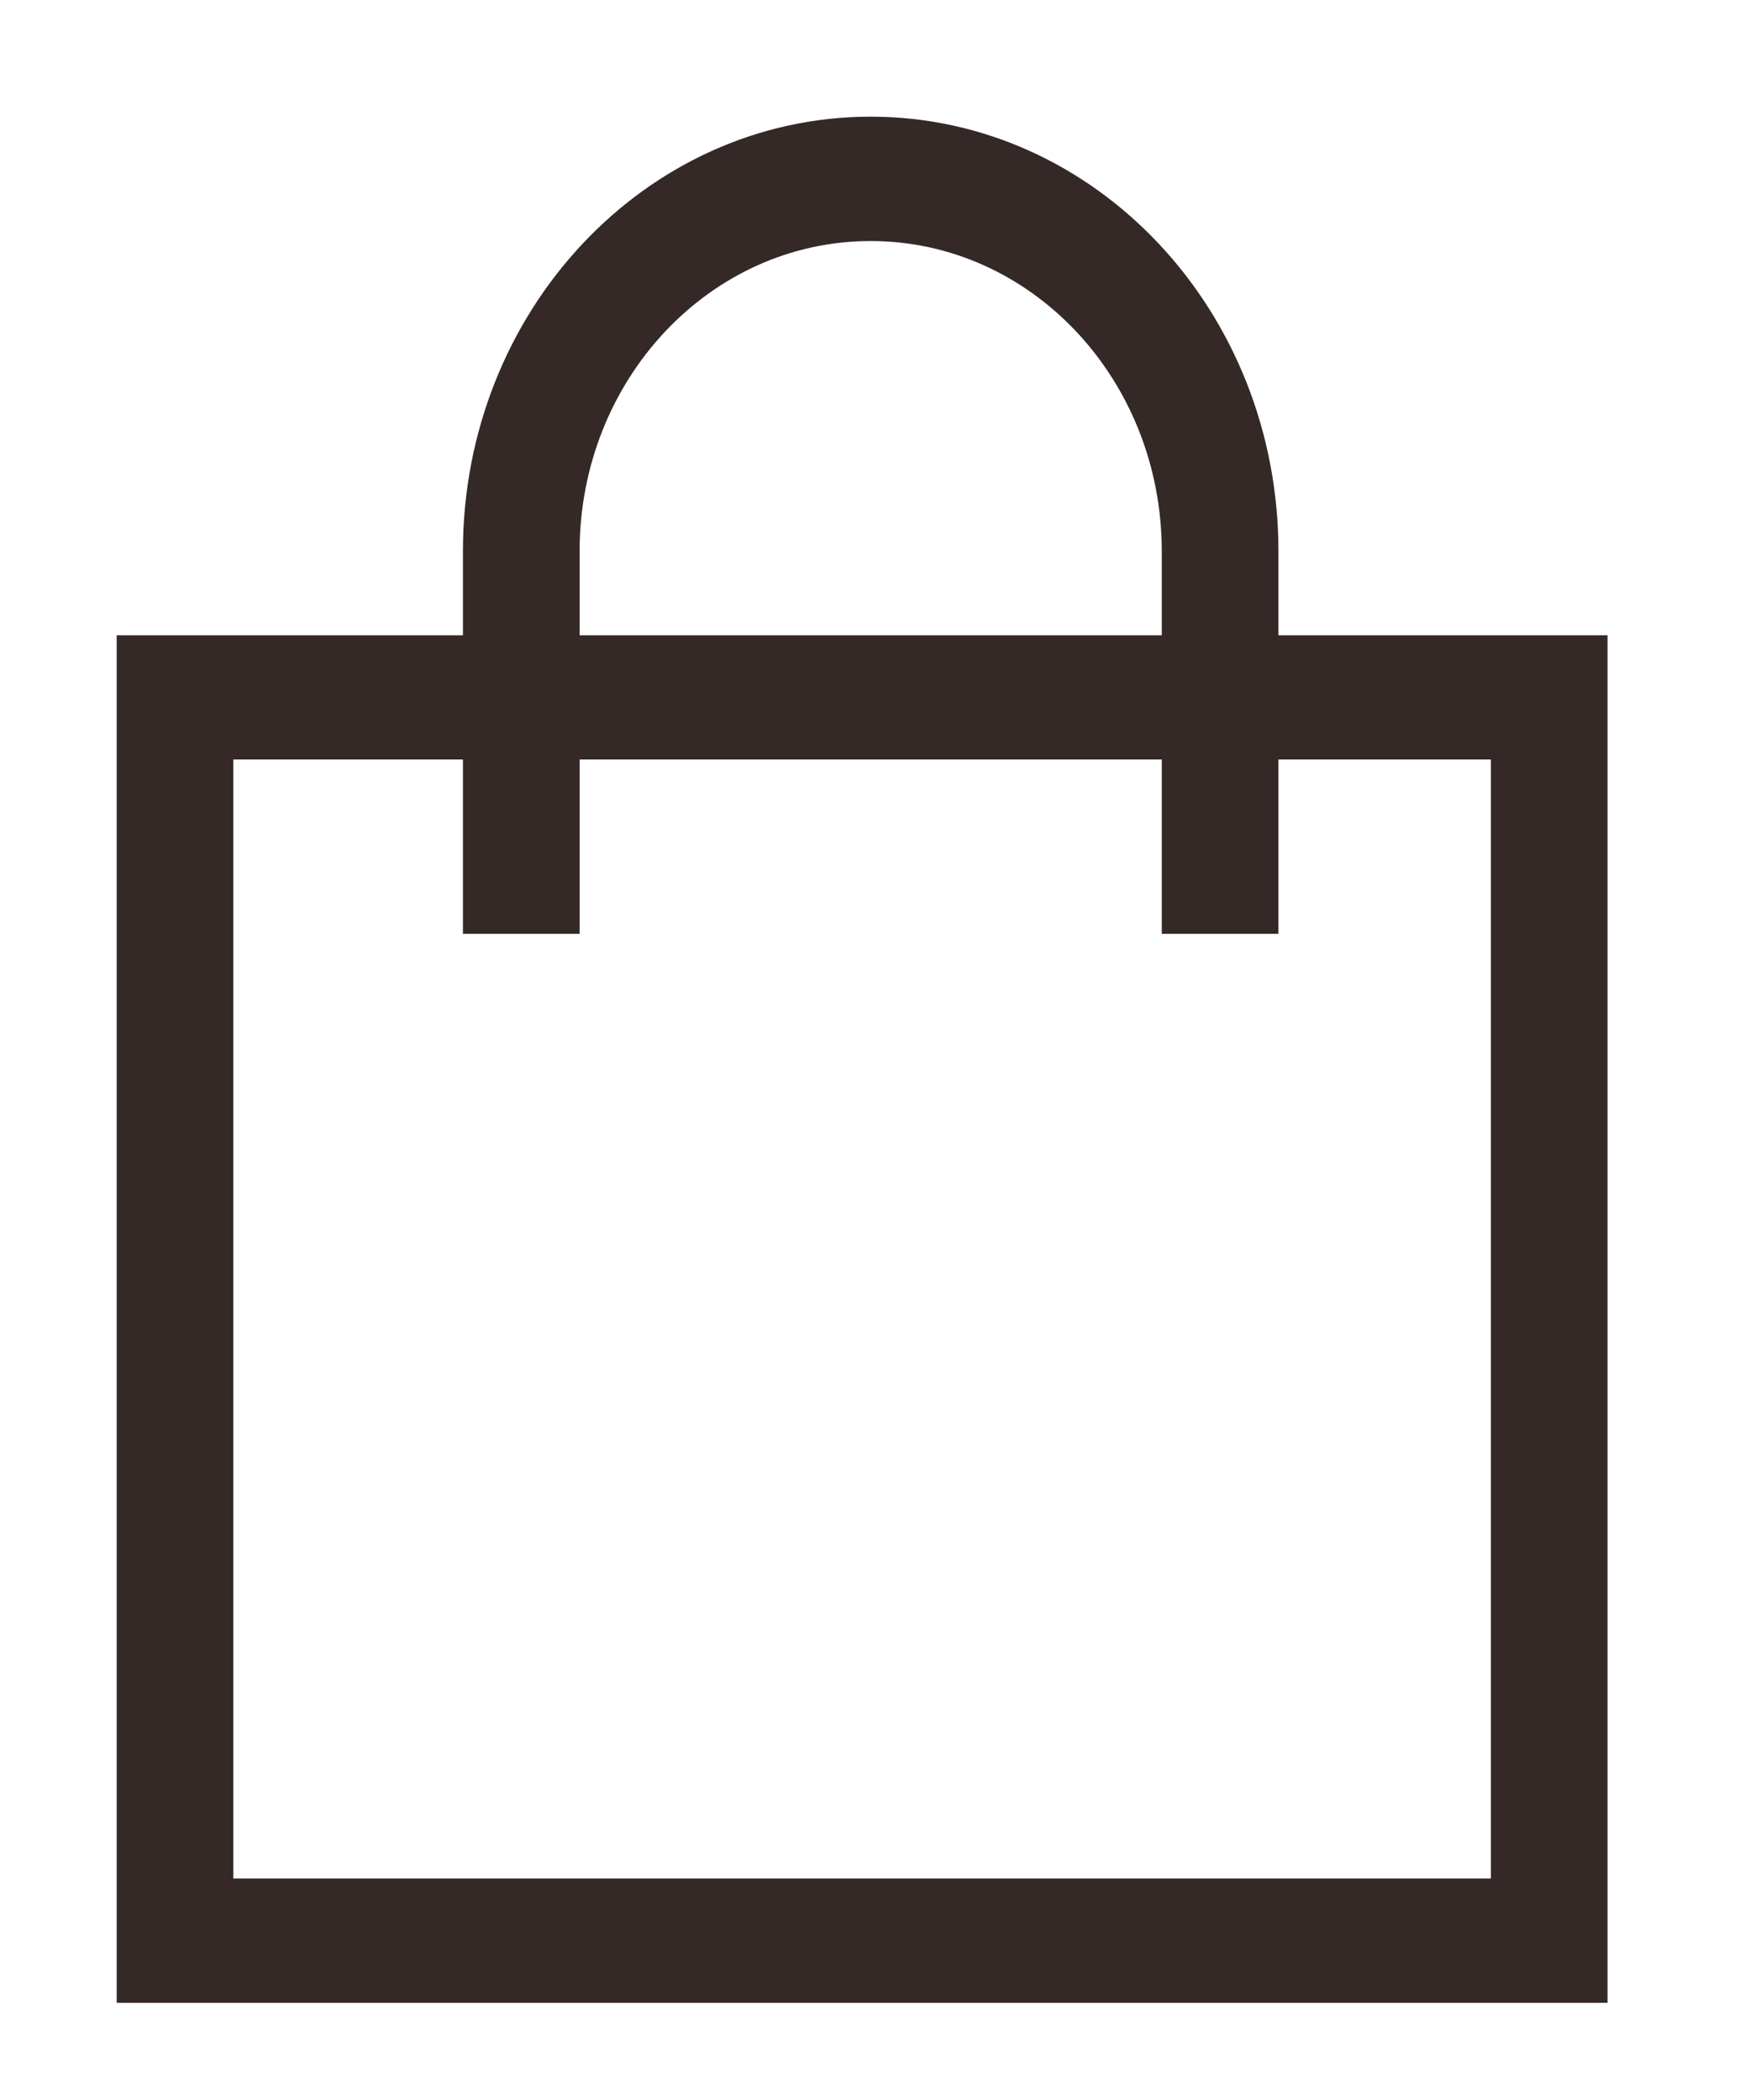
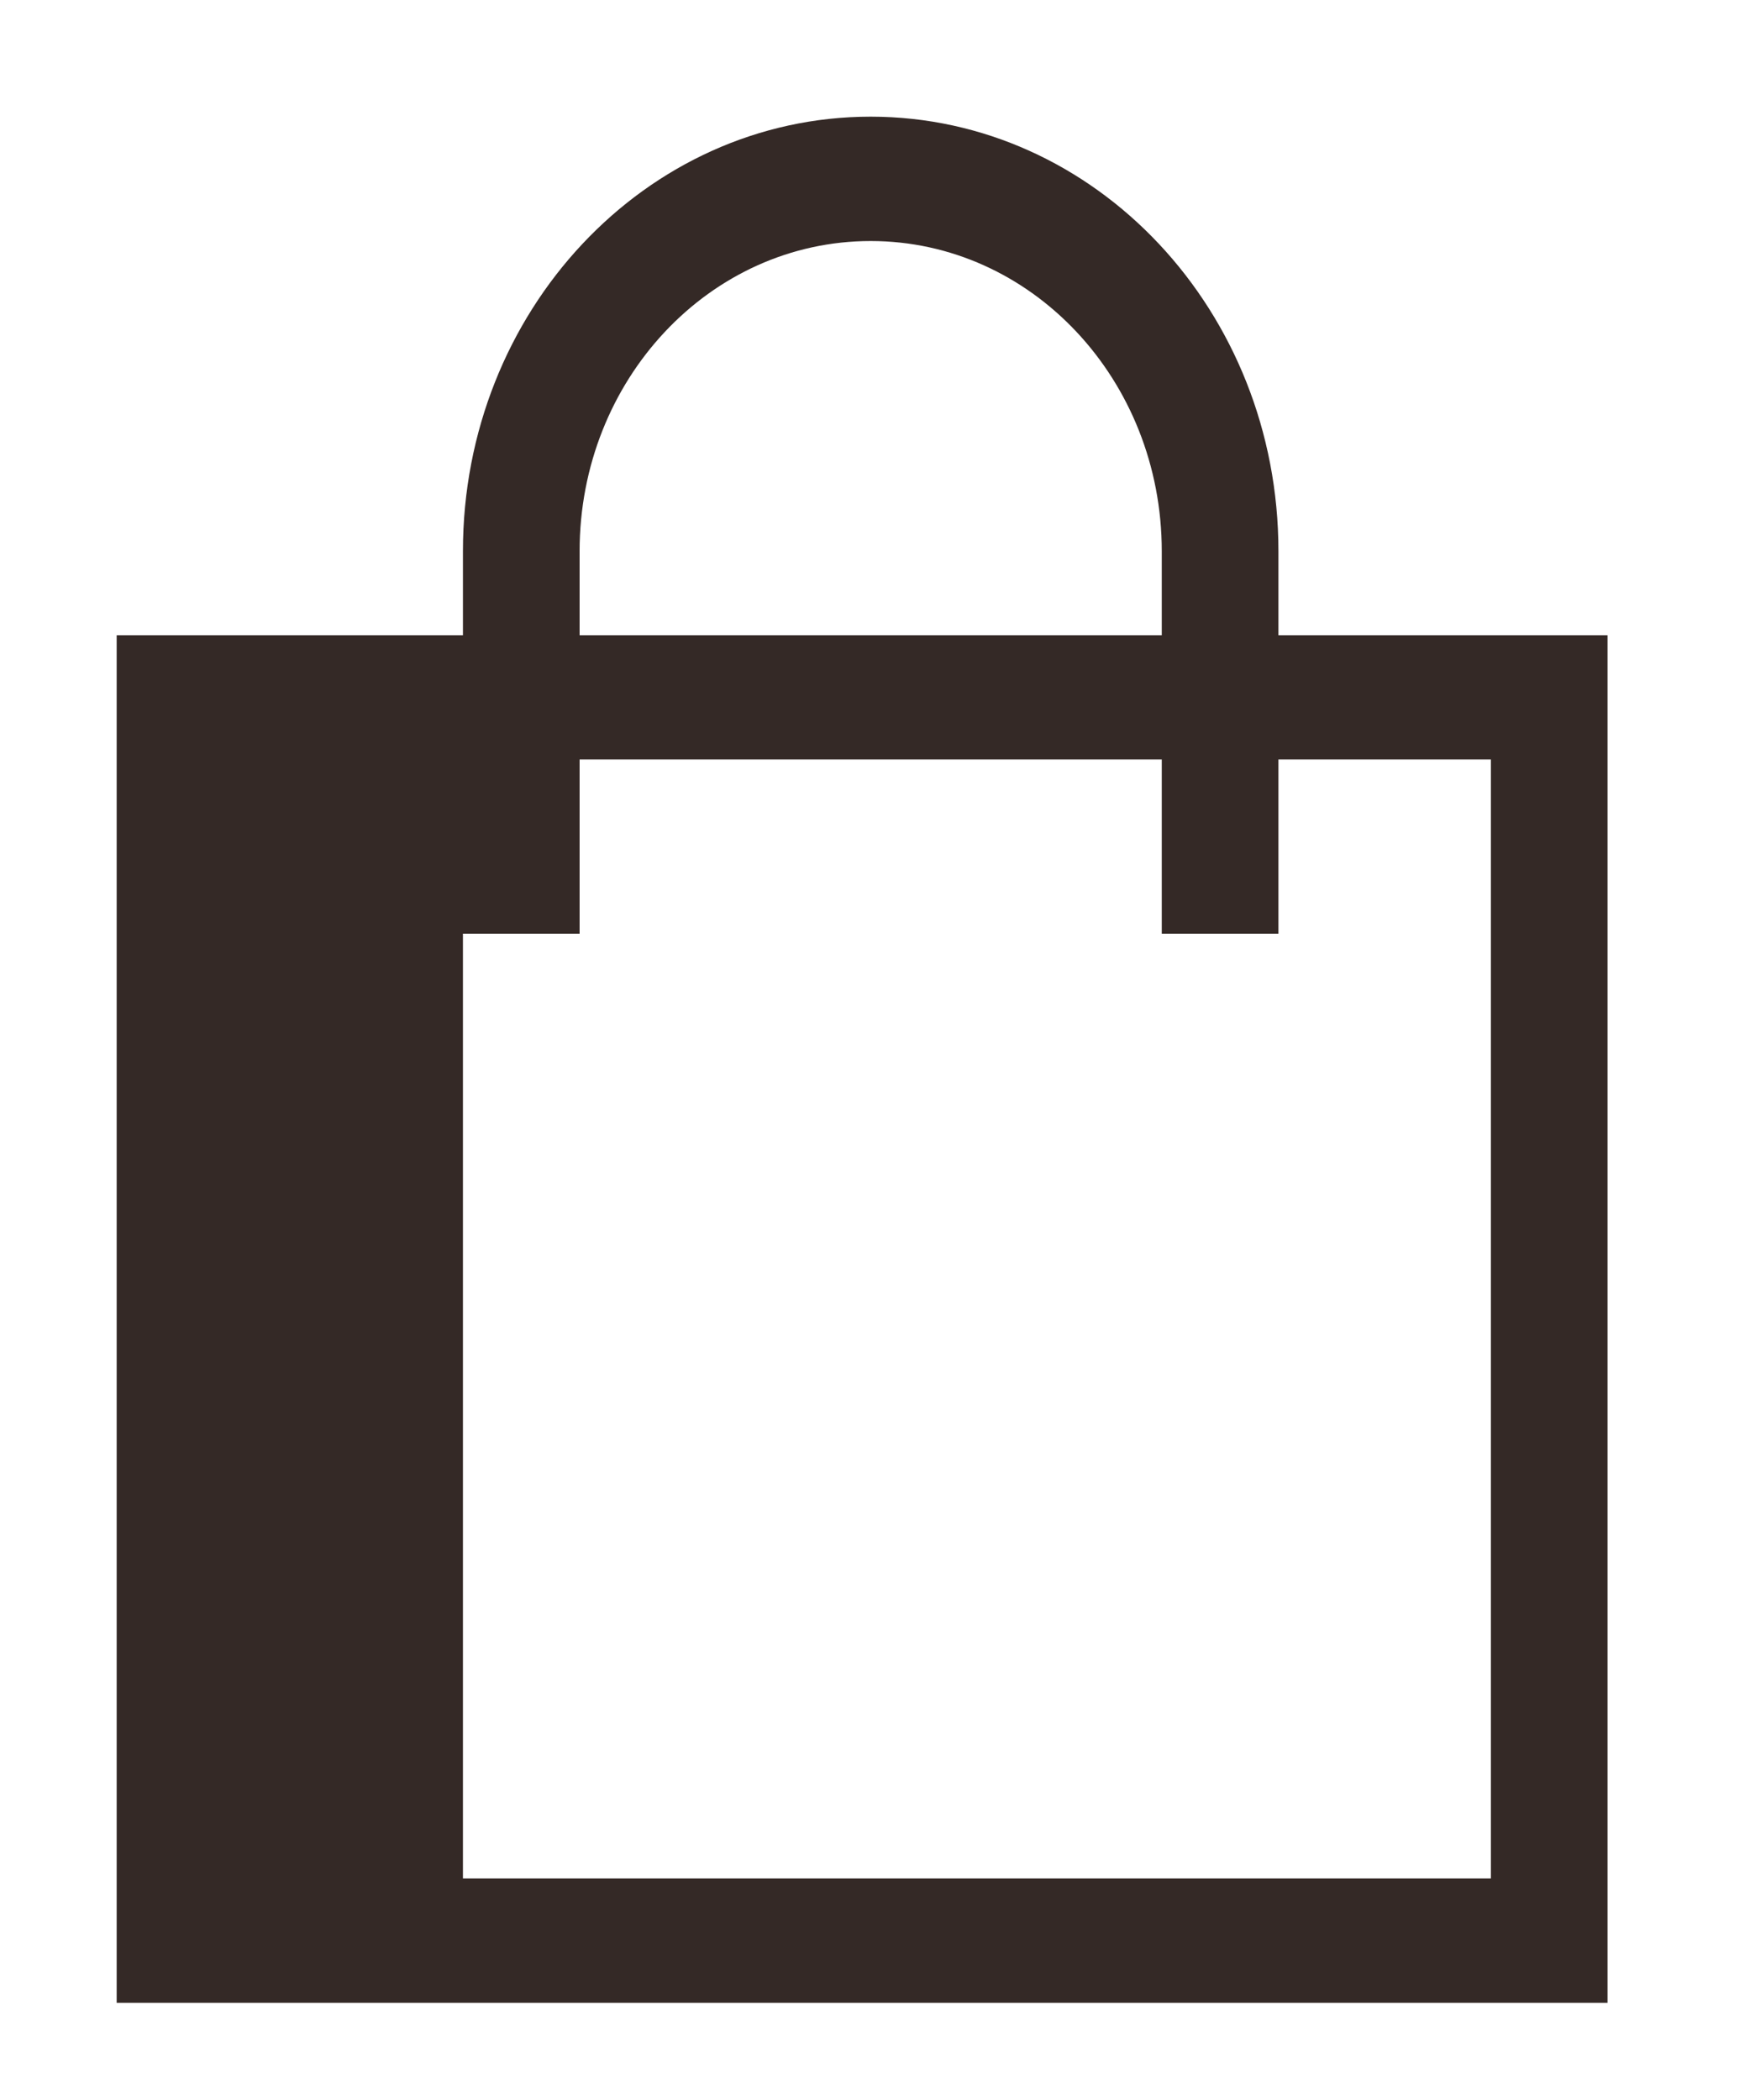
<svg xmlns="http://www.w3.org/2000/svg" width="15" height="18" viewBox="0 0 15 18" fill="none">
-   <path fill-rule="evenodd" clip-rule="evenodd" d="M4.968 4.725C4.968 3.256 6.085 2.066 7.463 2.066C8.841 2.066 9.958 3.256 9.958 4.725V5.445H4.968V4.725ZM3.968 6.51V8.004H4.968V6.51H9.958V8.004H10.958V6.51H12.779V16.101H2V6.51H3.968ZM3.968 5.445V4.725C3.968 2.668 5.533 1 7.463 1C9.393 1 10.958 2.668 10.958 4.725V5.445H12.779H13.779V6.51V16.101V17.167H12.779H2H1V16.101V6.51V5.445H2H3.968Z" fill="#342926" />
+   <path fill-rule="evenodd" clip-rule="evenodd" d="M4.968 4.725C4.968 3.256 6.085 2.066 7.463 2.066C8.841 2.066 9.958 3.256 9.958 4.725V5.445H4.968V4.725ZM3.968 6.51V8.004H4.968V6.51H9.958V8.004H10.958V6.51H12.779V16.101H2H3.968ZM3.968 5.445V4.725C3.968 2.668 5.533 1 7.463 1C9.393 1 10.958 2.668 10.958 4.725V5.445H12.779H13.779V6.51V16.101V17.167H12.779H2H1V16.101V6.51V5.445H2H3.968Z" fill="#342926" />
</svg>